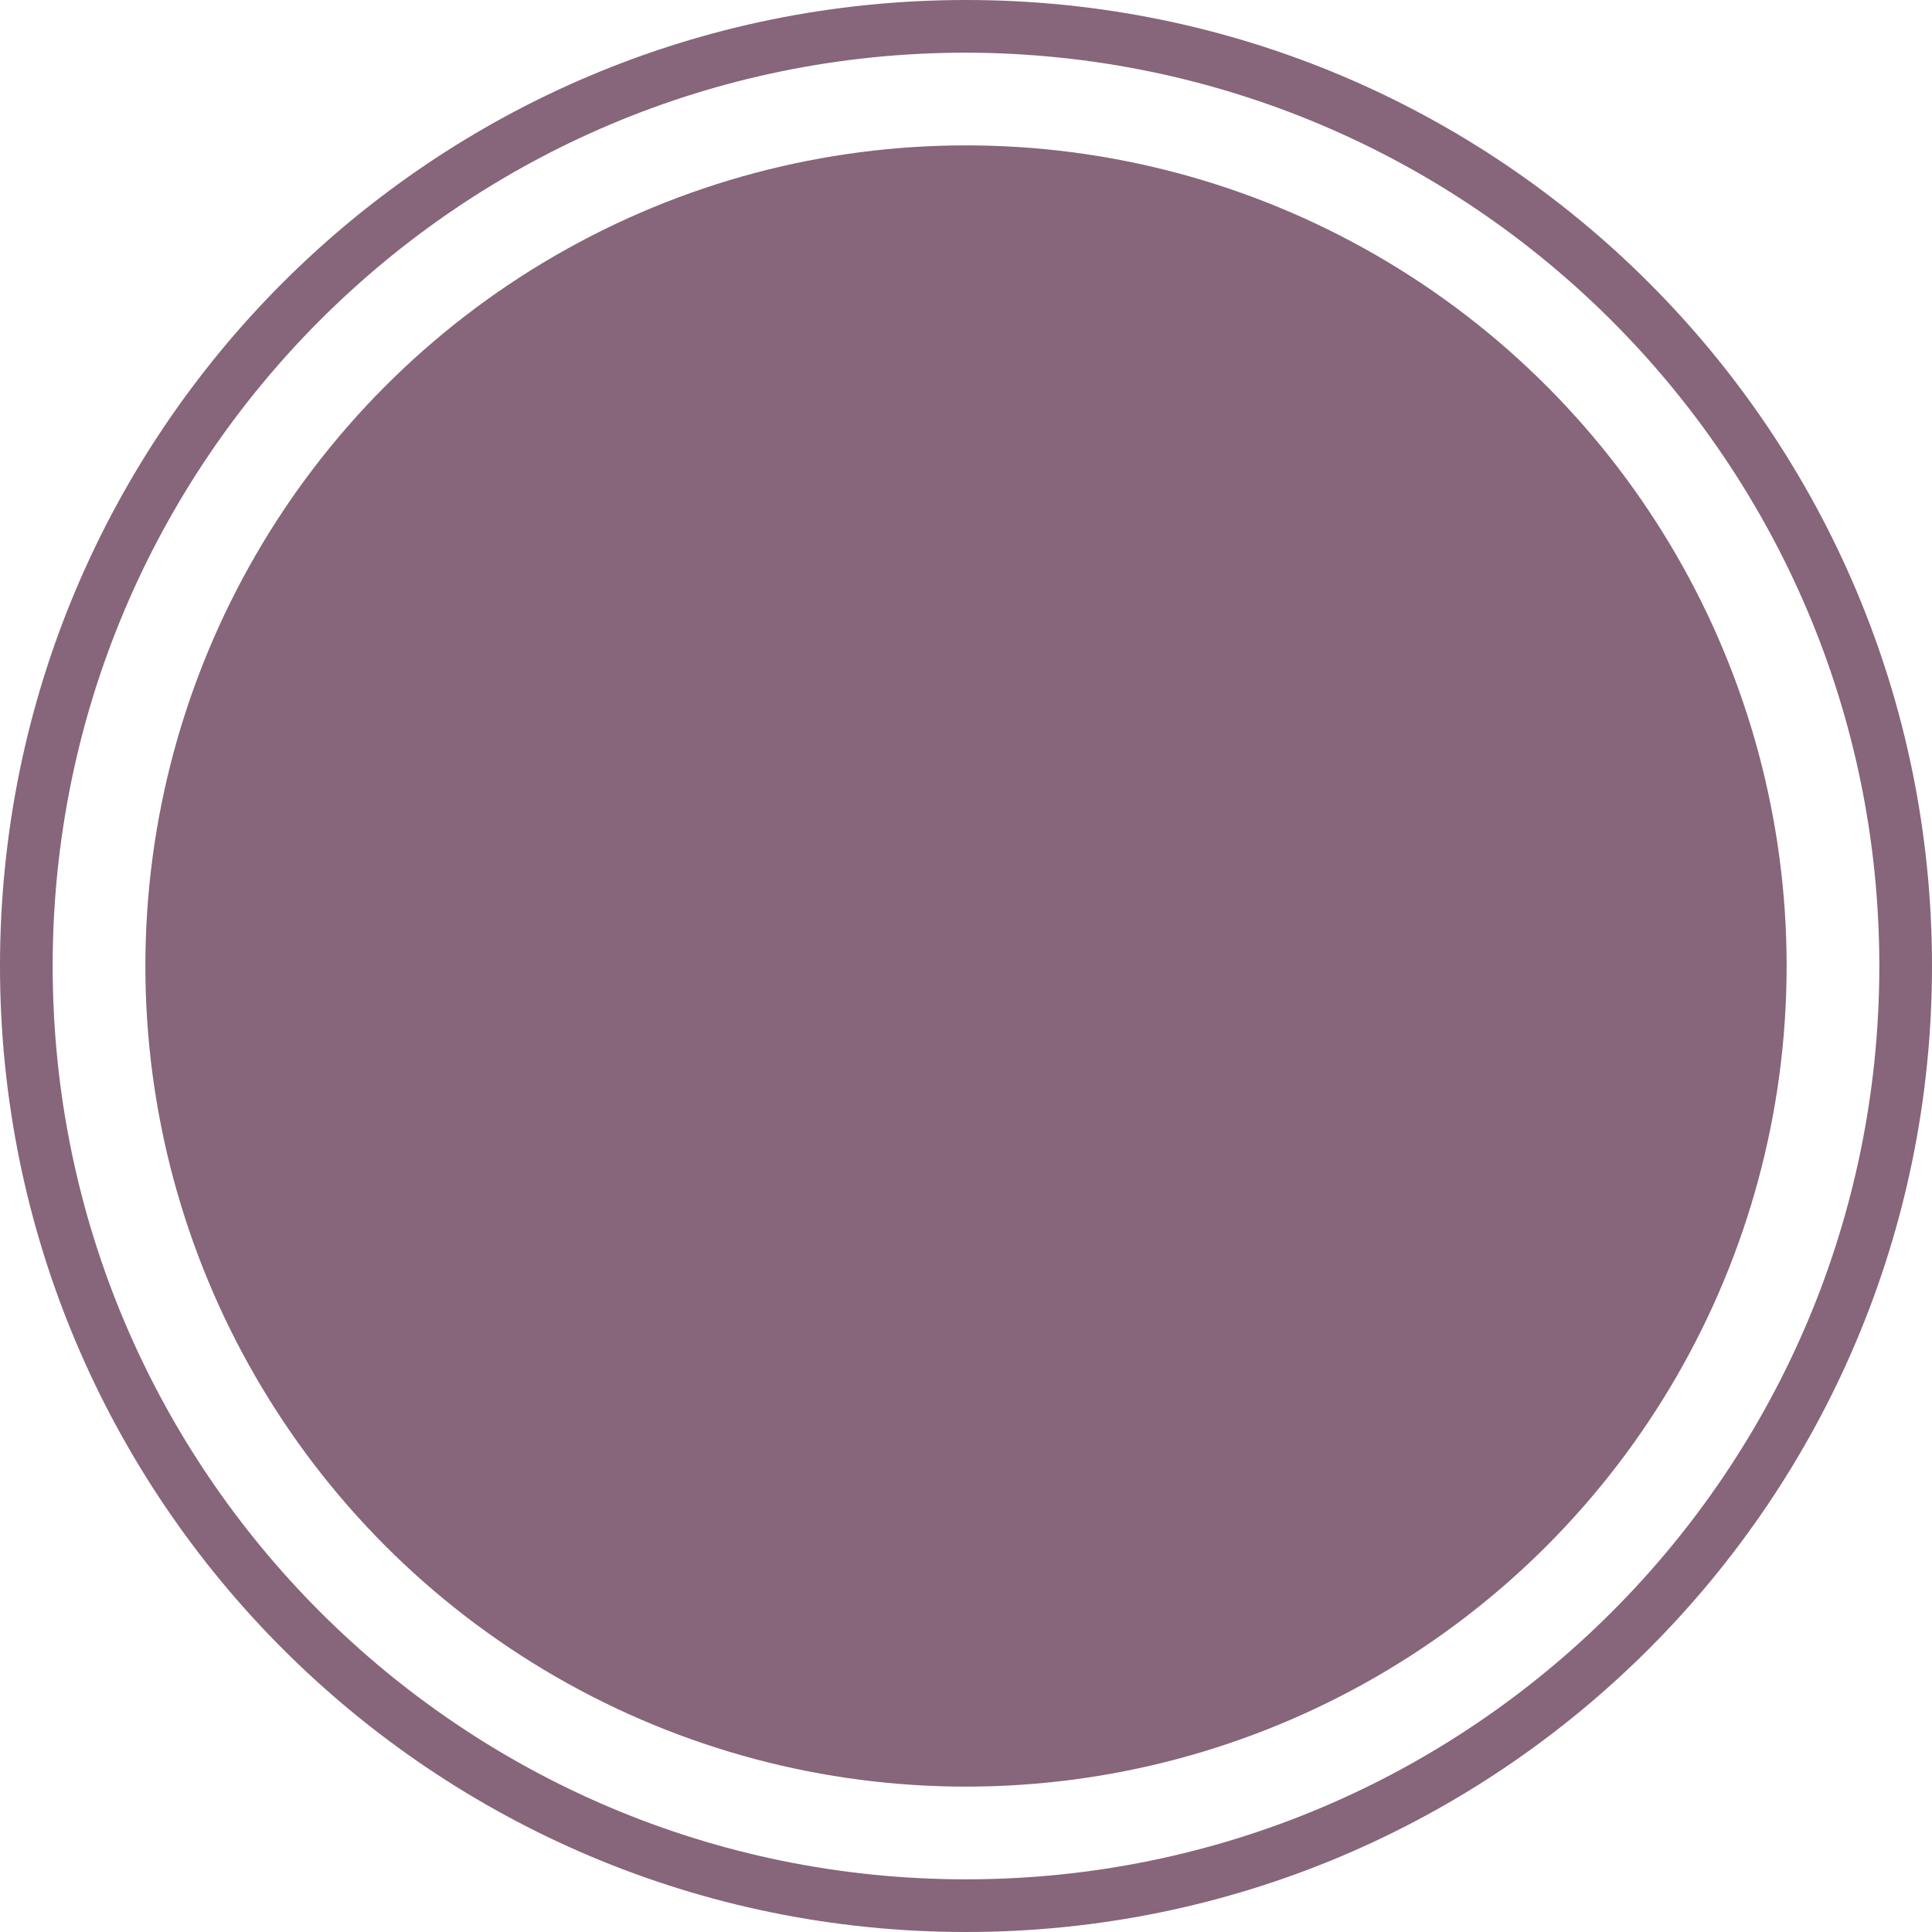
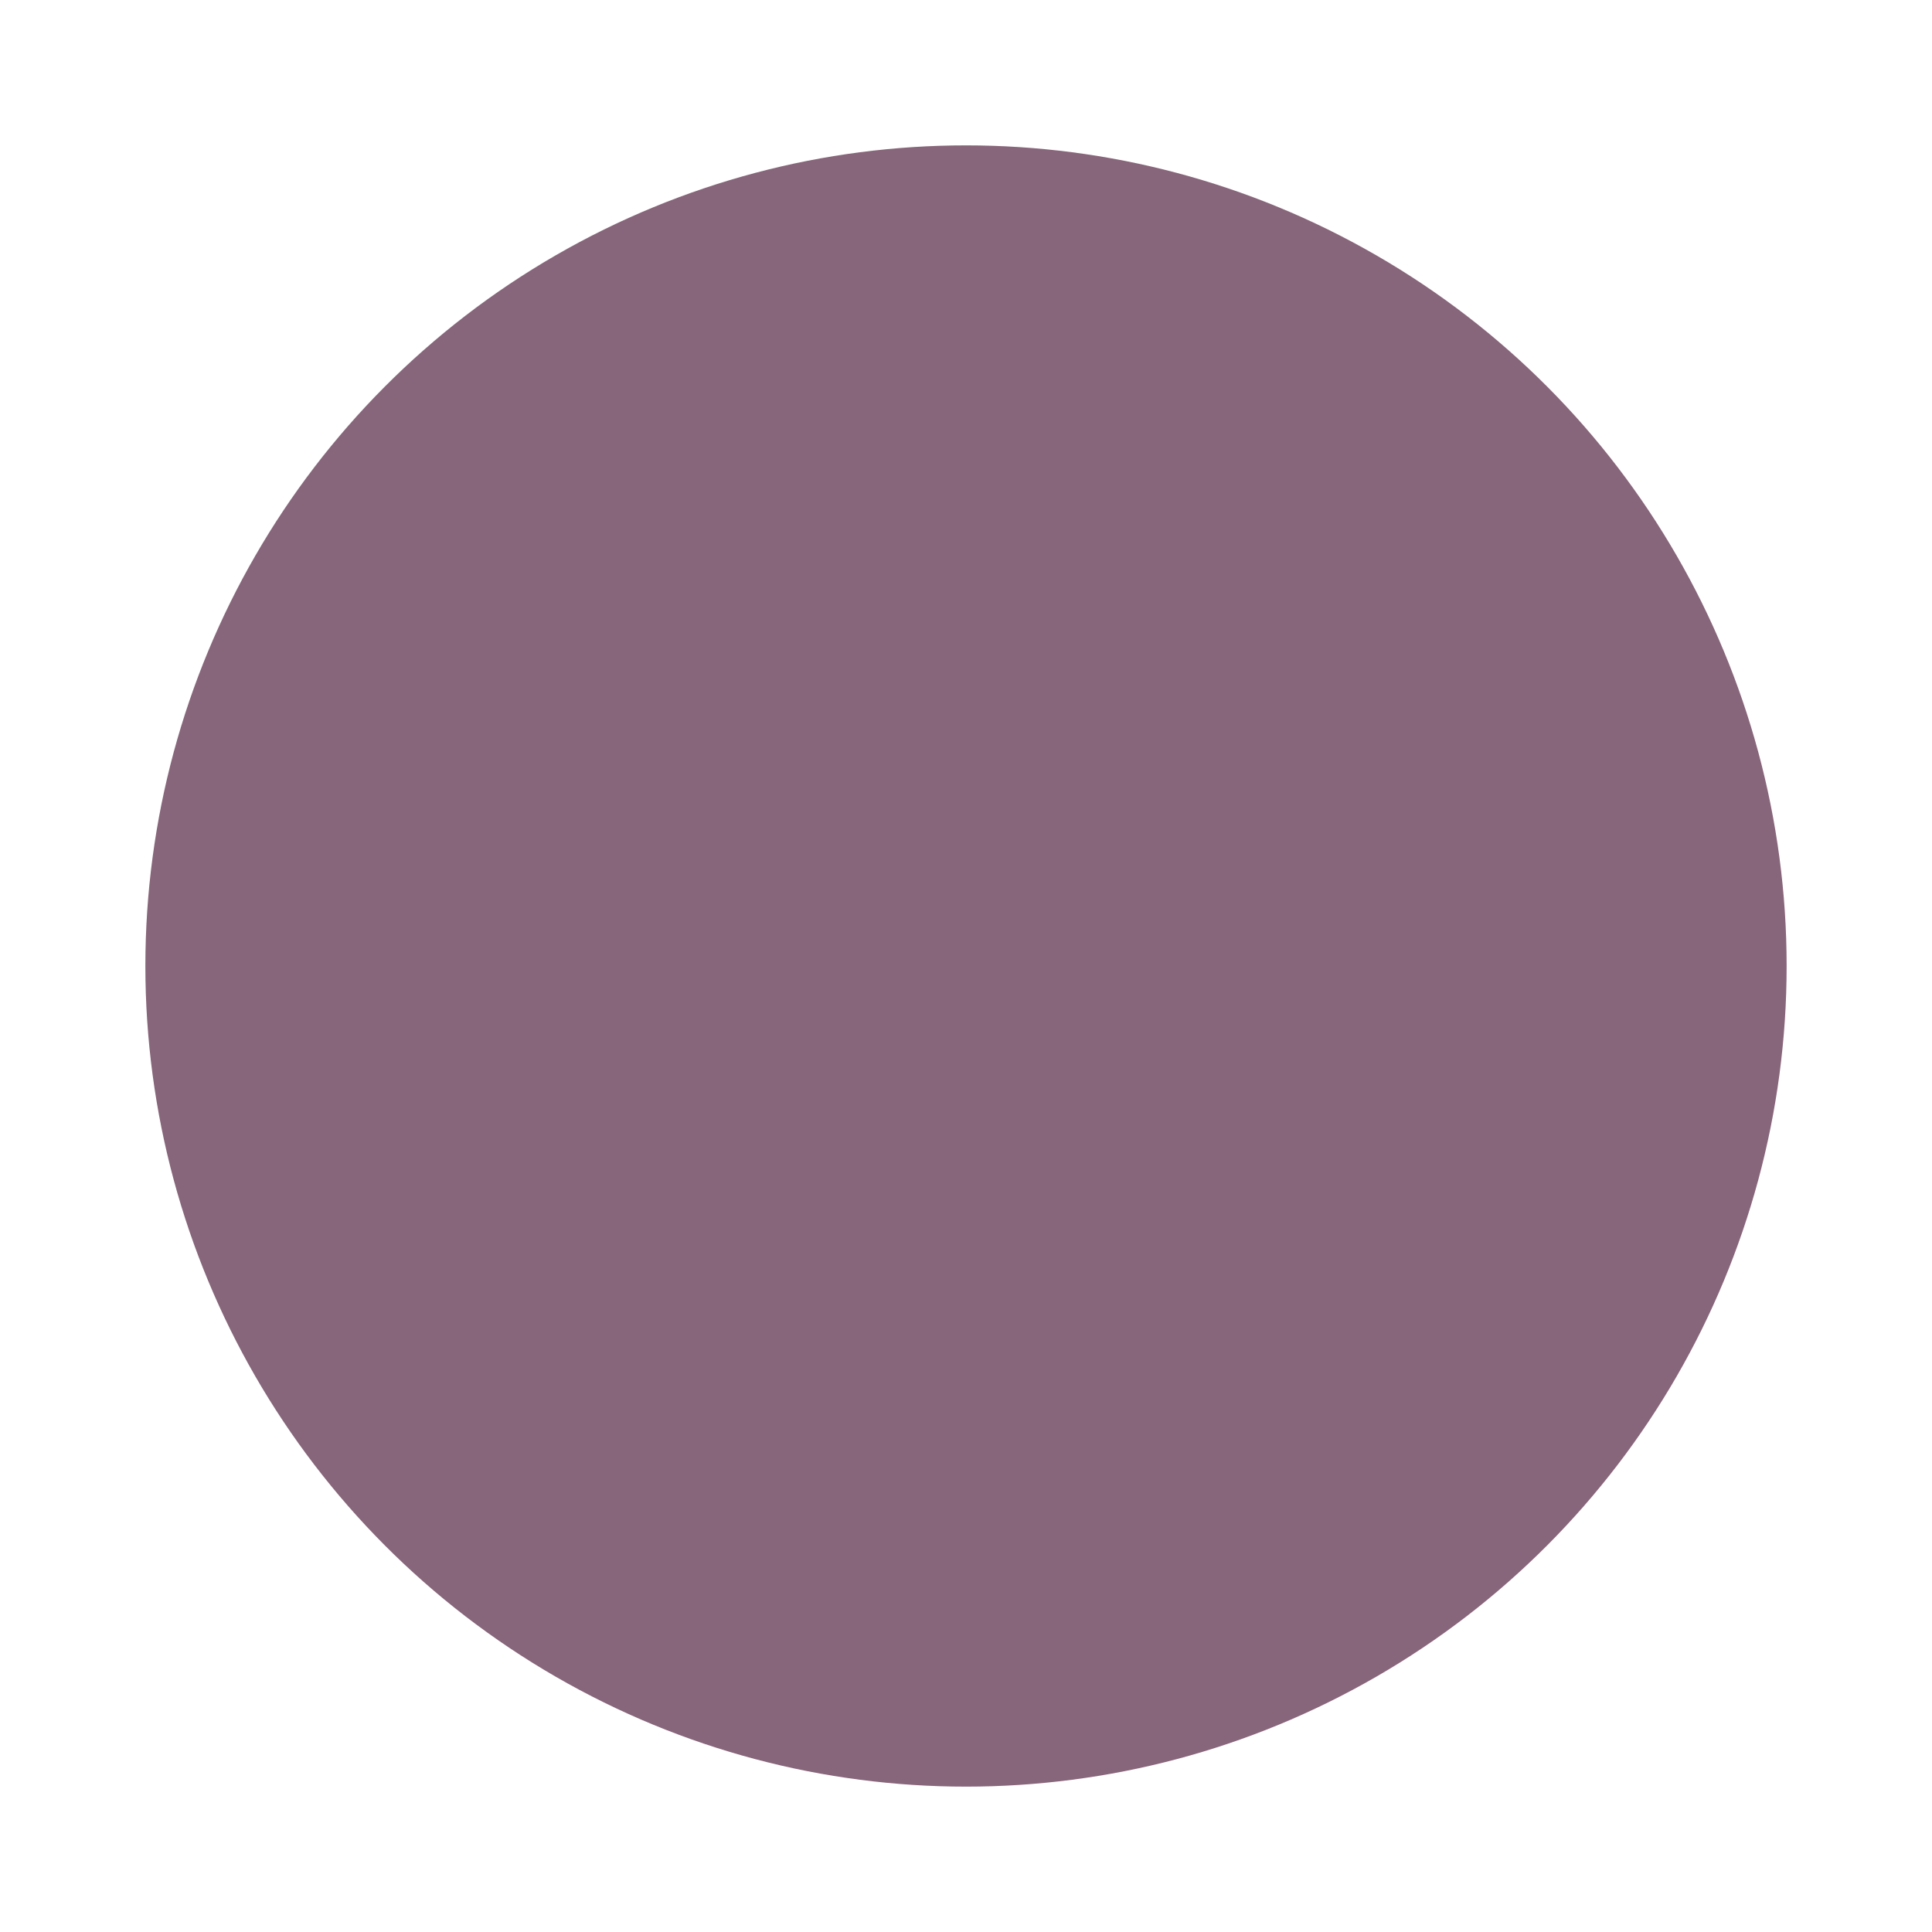
<svg xmlns="http://www.w3.org/2000/svg" version="1.1" id="Layer_1" x="0px" y="0px" viewBox="0 0 183.4 183.4" style="enable-background:new 0 0 183.4 183.4;" xml:space="preserve">
  <style type="text/css">
	.st0{fill:#87657A;}
</style>
  <g id="Layer_2_1_">
    <g id="Layer_1-2">
      <circle class="st0" cx="91.7" cy="91.7" r="77.9" />
-       <path class="st0" d="M91.7,183.4C41.1,183.4,0,142.4,0,91.7S41,0,91.7,0s91.7,41.1,91.7,91.7c0,0,0,0,0,0    C183.4,142.3,142.3,183.4,91.7,183.4z M91.7,5C43.8,5,5,43.8,5,91.7s38.8,86.7,86.7,86.7s86.7-38.8,86.7-86.7c0,0,0,0,0,0    C178.4,43.9,139.6,5.1,91.7,5z" />
    </g>
  </g>
</svg>